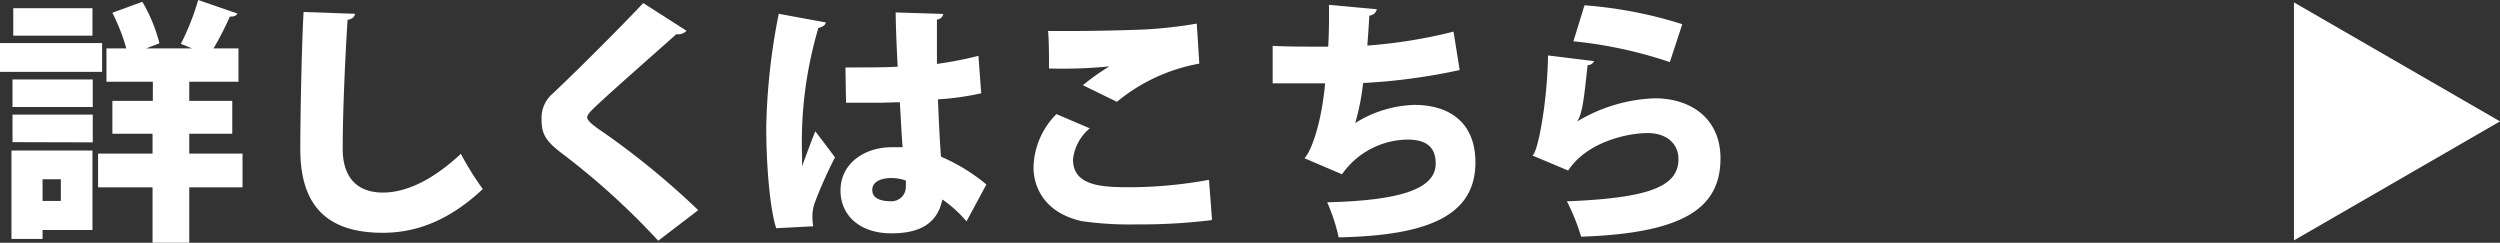
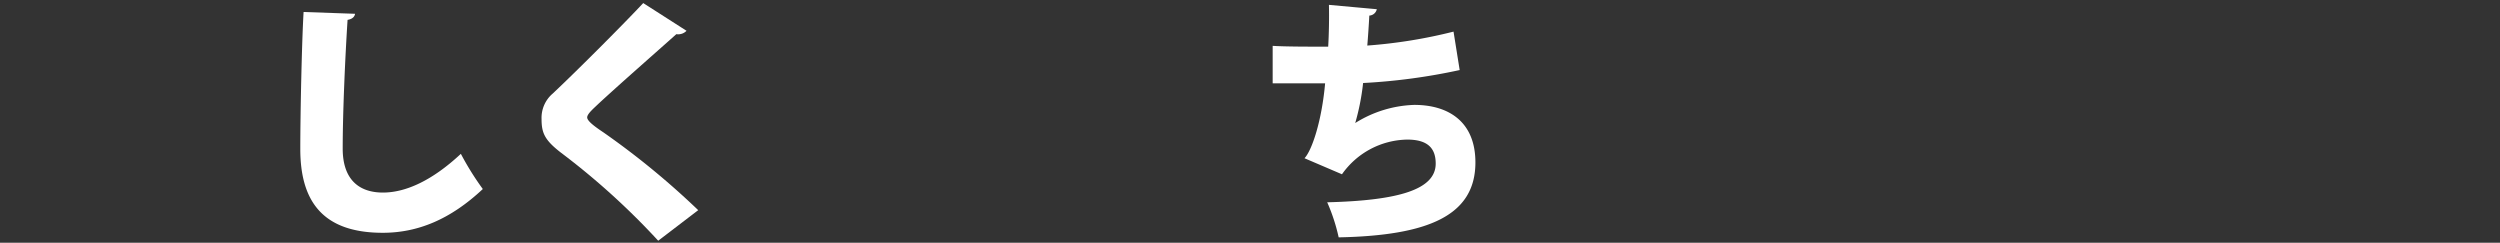
<svg xmlns="http://www.w3.org/2000/svg" viewBox="0 0 333.67 32.4">
  <rect x="0" y="0" width="333.67" height="32.4" fill="#333333" stroke="none" />
  <defs>
    <style>.cls-1{fill:#fff;}</style>
  </defs>
  <g id="レイヤー_2" data-name="レイヤー 2">
    <g id="text">
-       <path class="cls-1" d="M13.63,5.75V9.59H0V5.75ZM12.34,20.09V30.7H5.68v1.19H1.53V20.09ZM1.67,14.28V10.61H12.38v3.67Zm0,4.69V15.3H12.38V19ZM12.34,1.09V4.76H1.77V1.09ZM8.12,23.93H5.68v2.89H8.12ZM32.37,20.5V25H25.26V32.4h-4.9V25H13.09V20.5h7.27V17.85H15V13.46h5.4V10.91H14.21V6.46h2.65A27.25,27.25,0,0,0,15,1.7L19,.24a21.26,21.26,0,0,1,2.28,5.54l-1.77.68h6.12l-1.49-.61A32.68,32.68,0,0,0,26.45,0l5.23,1.8c-.13.34-.57.44-1,.41a40.82,40.82,0,0,1-2.18,4.25h3.33v4.45H25.26v2.55H31v4.39H25.26V20.5Z" />
      <path class="cls-1" d="M47.39,1.84c-.06.4-.37.71-1,.81-.31,4.8-.65,12.24-.65,17.2,0,4,2.07,5.85,5.37,5.85,3,0,6.53-1.56,10.4-5.17a37.74,37.74,0,0,0,2.93,4.7c-4.35,4.08-8.71,5.84-13.36,5.84-8.16,0-11-4.38-11-11.18,0-4.69.2-14.25.44-18.29Z" />
      <path class="cls-1" d="M87.85,32.13A96.89,96.89,0,0,0,74.9,20.4c-2.21-1.7-2.62-2.65-2.62-4.52a4.25,4.25,0,0,1,1.5-3.4C77.32,9.15,83.54,2.89,85.85.41l5.78,3.7a1.55,1.55,0,0,1-1.36.45c-3,2.68-7.55,6.66-10.34,9.24-.75.72-1.56,1.4-1.56,1.87s.95,1.19,2.17,2A105.85,105.85,0,0,1,93.19,28.05Z" />
-       <path class="cls-1" d="M103.6,30.46c-.89-2.72-1.33-8.74-1.33-13.46a84,84,0,0,1,1.67-15.16L110.23,3c-.07.38-.55.65-1,.72a53.66,53.66,0,0,0-2.18,17.1c0,.57,0,1.05,0,1.36.38-1,1.3-3.54,1.77-4.66L111.45,21a59.12,59.12,0,0,0-2.65,5.91,5.57,5.57,0,0,0-.37,2,8.87,8.87,0,0,0,.1,1.29ZM112.84,9c.48,0,1,0,1.43,0,1.26,0,4,0,5.54-.1-.13-2.51-.23-4.72-.27-7.24l6.36.2a.91.91,0,0,1-.85.75V8.53a49.17,49.17,0,0,0,5.54-1.08l.37,5a36.12,36.12,0,0,1-5.77.81c.1,2.72.23,5.41.4,7.65a24.58,24.58,0,0,1,6.06,3.71L129,29.54a16.67,16.67,0,0,0-3.23-2.92c-.81,4.15-4.55,4.52-6.83,4.52-4.28,0-6.76-2.48-6.76-5.71,0-3.64,3.22-5.78,6.83-5.78.47,0,1,0,1.46,0-.14-1.63-.24-3.94-.37-6-1,0-2,.06-2.66.06h-4.52ZM120.9,24.1a5.79,5.79,0,0,0-1.87-.34c-1.46,0-2.61.48-2.61,1.6s1.12,1.5,2.48,1.5a1.91,1.91,0,0,0,2-1.94A6.43,6.43,0,0,0,120.9,24.1Z" />
-       <path class="cls-1" d="M161.77,29.37a77.14,77.14,0,0,1-10.1.58,44.74,44.74,0,0,1-7.31-.44c-4.52-1-6.42-4.08-6.42-7.21A10.37,10.37,0,0,1,141,15.23l4.45,1.9a6.25,6.25,0,0,0-2.24,4.15c0,3.64,4.08,3.71,7.79,3.71A59.72,59.72,0,0,0,161.36,24Zm-17.24-18a30.44,30.44,0,0,1,3.54-2.51v0a63.7,63.7,0,0,1-8.06.28c0-1.23,0-3.91-.13-5,.64,0,1.59,0,2.65,0,3.33,0,8-.1,10.3-.21a59.49,59.49,0,0,0,6.9-.78l.34,5.34a23.91,23.91,0,0,0-11,5.1Z" />
      <path class="cls-1" d="M194.82,9.35a80.25,80.25,0,0,1-12.89,1.73,31.23,31.23,0,0,1-1.05,5.34A15.68,15.68,0,0,1,188.77,14c4.52,0,8.15,2.21,8.15,7.68,0,7.11-6.32,9.76-18.25,10A24.55,24.55,0,0,0,177.14,27c9.55-.24,14.48-1.7,14.48-5.17,0-2.18-1.22-3.2-3.81-3.2a10.86,10.86,0,0,0-8.7,4.63l-5-2.14c1-1.06,2.31-5,2.75-10h-7v-5c1.63.11,5,.11,7.41.11.1-1.67.14-3.74.1-5.58l6.39.58a1.08,1.08,0,0,1-1,.85c-.07,1.32-.17,2.79-.27,4A66.86,66.86,0,0,0,194,4.22Z" />
-       <path class="cls-1" d="M212.77,8.16a1,1,0,0,1-.88.54c-.48,4.59-.72,6.56-1.4,7.52h0a21.53,21.53,0,0,1,10.37-3.1c4.89,0,8.77,2.76,8.77,8,0,6.6-4.8,10-18.6,10.47a27.24,27.24,0,0,0-1.9-4.72c11.08-.44,14.89-2,14.89-5.65,0-2-1.53-3.46-4.12-3.46s-8.05,1.12-10.6,5l-4.76-2c.75-.51,2-7.35,2.07-13.36ZM211.48.71a56.85,56.85,0,0,1,13.05,2.52l-1.66,5.06A58.4,58.4,0,0,0,210,5.51Z" />
-       <polygon class="cls-1" points="333.67 16.2 306.17 0.32 306.17 32.08 333.67 16.2" />
    </g>
  </g>
</svg>